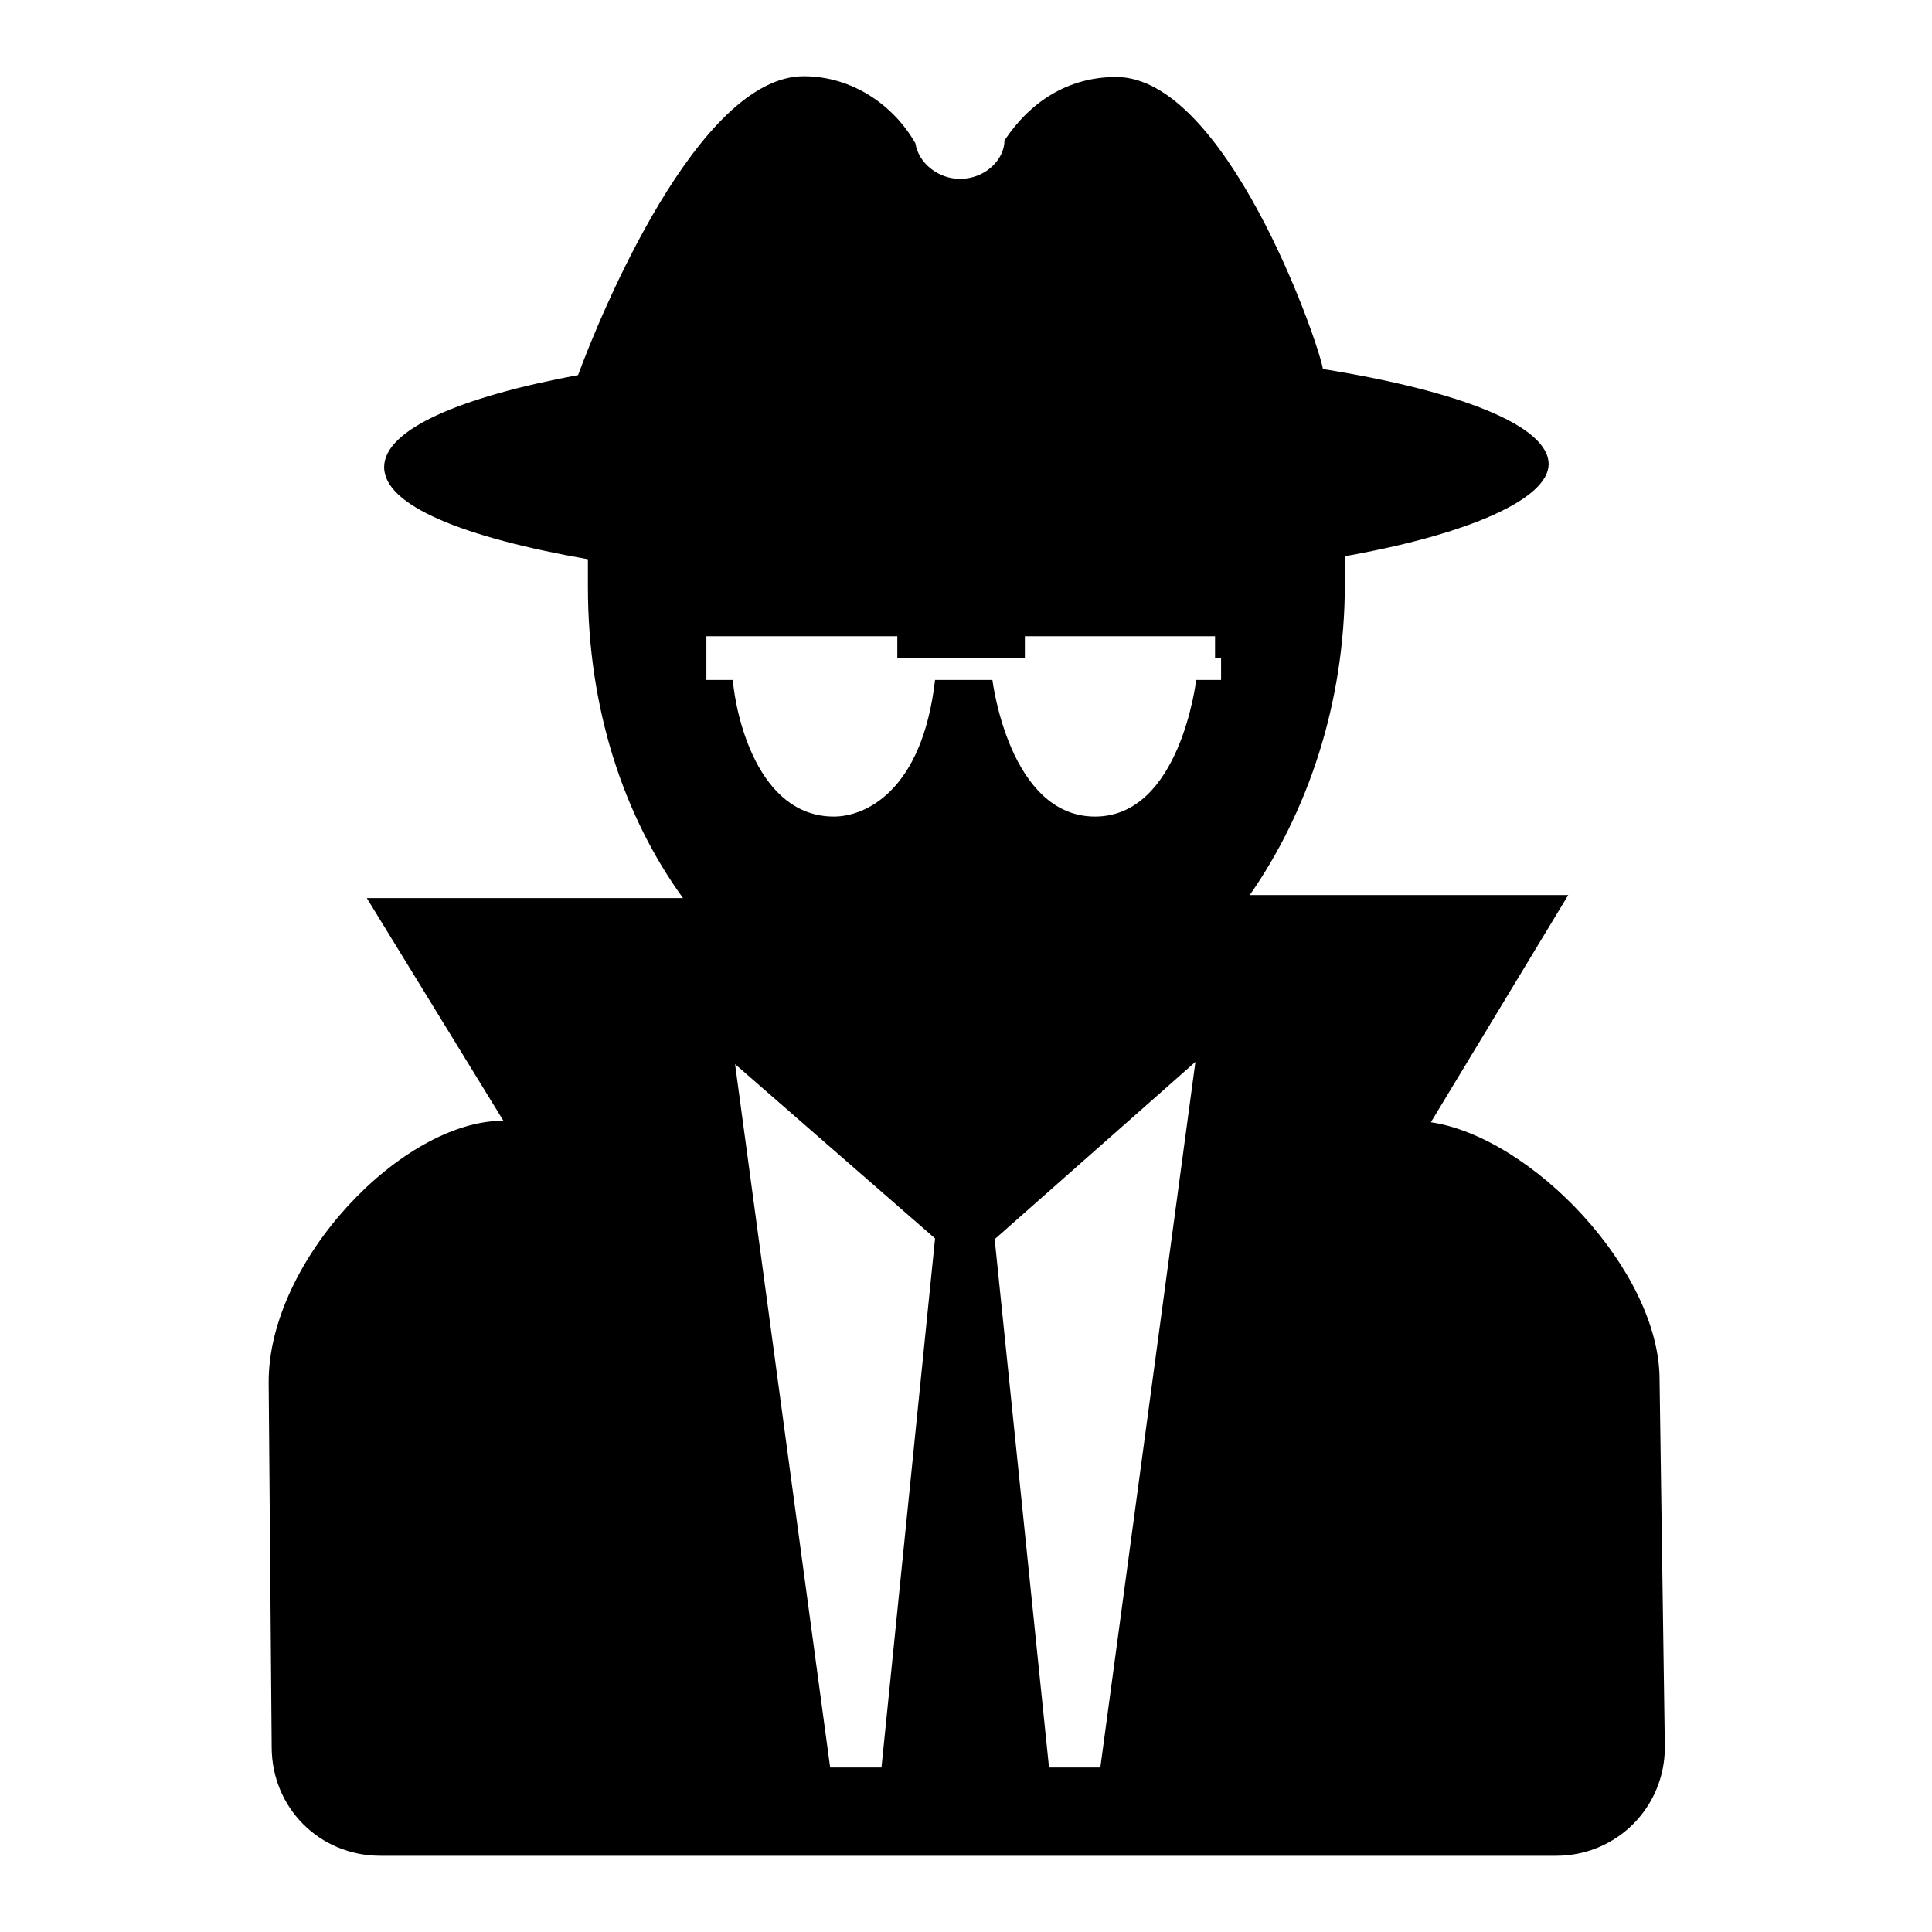
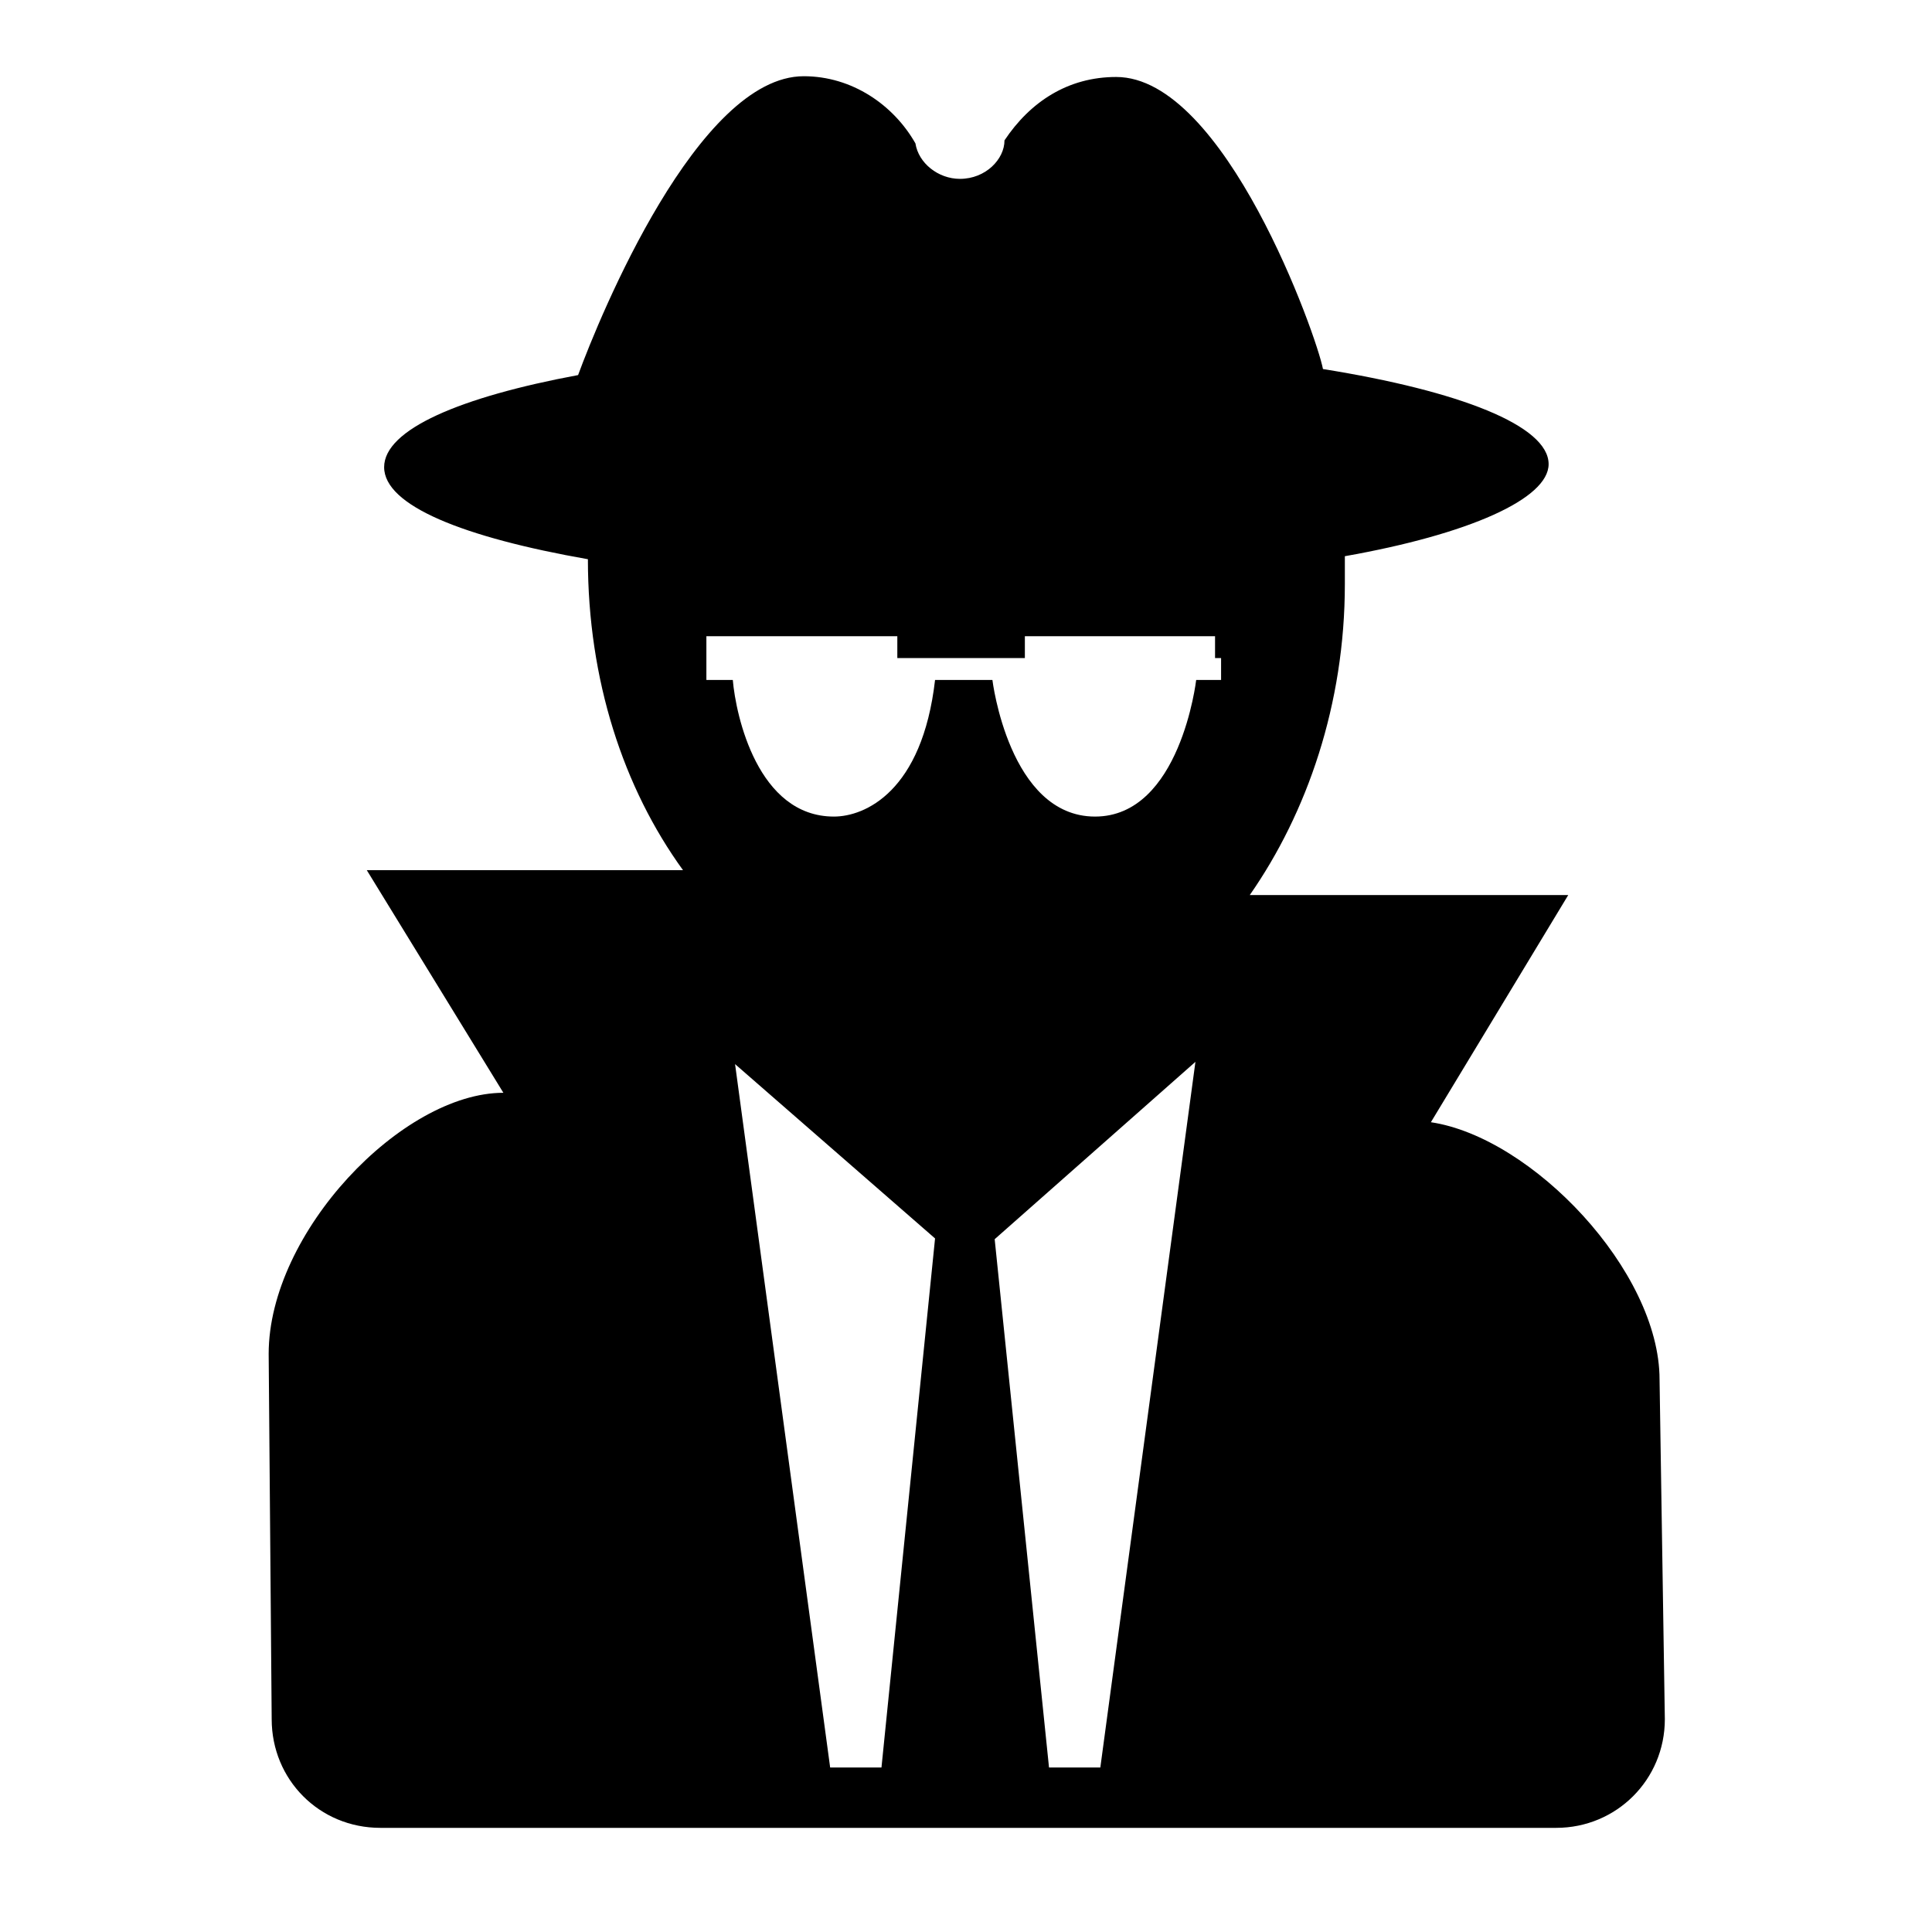
<svg xmlns="http://www.w3.org/2000/svg" version="1.1" x="0px" y="0px" viewBox="0 0 256 256" enable-background="new 0 0 256 256" xml:space="preserve">
  <g>
-     <path fill="#000000" d="M219.9,182.8c0-14.4-16.9-32.1-30.3-34.1l18.2-30.1h-42.2c7.6-10.9,12.6-25.3,12.6-41.2c0-1.2,0-2.5,0-3.7 c16.4-2.9,27-7.6,27-12.2c0-5.1-11.8-9.7-29.9-12.6c-0.8-4.3-13-38.7-27.4-38.7c-6.4,0-11.4,3.3-14.8,8.4l0,0 c0,2.5-2.5,5.1-5.9,5.1c-2.9,0-5.5-2.1-5.9-4.7l0,0c-2.9-5.1-8.4-8.9-14.8-8.9c-14,0-27,31.7-29.9,39.6 c-15.6,2.9-25.7,7.2-25.7,12.2c0,5.1,10.5,9.3,27,12.2c0,1.2,0,2.5,0,3.7c0,16,4.7,30.3,12.6,41.2H48.6l18.1,29.5 c-13.4,0-31.1,18.5-31.1,34.6l0.4,48.4c0,8,6.3,14.4,14.4,14.4h155.8c8,0,14.4-6.4,14.4-14.4L219.9,182.8z M175,48.8L175,48.8 L175,48.8L175,48.8z M116.8,234.2H110L97.4,141l26.5,23.1L116.8,234.2z M145.8,234.2H139l-7.2-70l26.6-23.5L145.8,234.2z  M161.8,87.2v2.9h-3.3c0,0-2.1,18.1-13.4,18.1c-11.4,0-13.6-18.1-13.6-18.1h-7.6c-1.7,14.8-9.3,18.1-13.4,18.1 c-10.1,0-13-13.4-13.4-18.1h-3.5v-2.9v-2.9h25.3v2.9h16.9v-2.9H161v2.9H161.8z" />
+     <path fill="#000000" d="M219.9,182.8c0-14.4-16.9-32.1-30.3-34.1l18.2-30.1h-42.2c7.6-10.9,12.6-25.3,12.6-41.2c0-1.2,0-2.5,0-3.7 c16.4-2.9,27-7.6,27-12.2c0-5.1-11.8-9.7-29.9-12.6c-0.8-4.3-13-38.7-27.4-38.7c-6.4,0-11.4,3.3-14.8,8.4l0,0 c0,2.5-2.5,5.1-5.9,5.1c-2.9,0-5.5-2.1-5.9-4.7l0,0c-2.9-5.1-8.4-8.9-14.8-8.9c-14,0-27,31.7-29.9,39.6 c-15.6,2.9-25.7,7.2-25.7,12.2c0,5.1,10.5,9.3,27,12.2c0,16,4.7,30.3,12.6,41.2H48.6l18.1,29.5 c-13.4,0-31.1,18.5-31.1,34.6l0.4,48.4c0,8,6.3,14.4,14.4,14.4h155.8c8,0,14.4-6.4,14.4-14.4L219.9,182.8z M175,48.8L175,48.8 L175,48.8L175,48.8z M116.8,234.2H110L97.4,141l26.5,23.1L116.8,234.2z M145.8,234.2H139l-7.2-70l26.6-23.5L145.8,234.2z  M161.8,87.2v2.9h-3.3c0,0-2.1,18.1-13.4,18.1c-11.4,0-13.6-18.1-13.6-18.1h-7.6c-1.7,14.8-9.3,18.1-13.4,18.1 c-10.1,0-13-13.4-13.4-18.1h-3.5v-2.9v-2.9h25.3v2.9h16.9v-2.9H161v2.9H161.8z" />
  </g>
</svg>